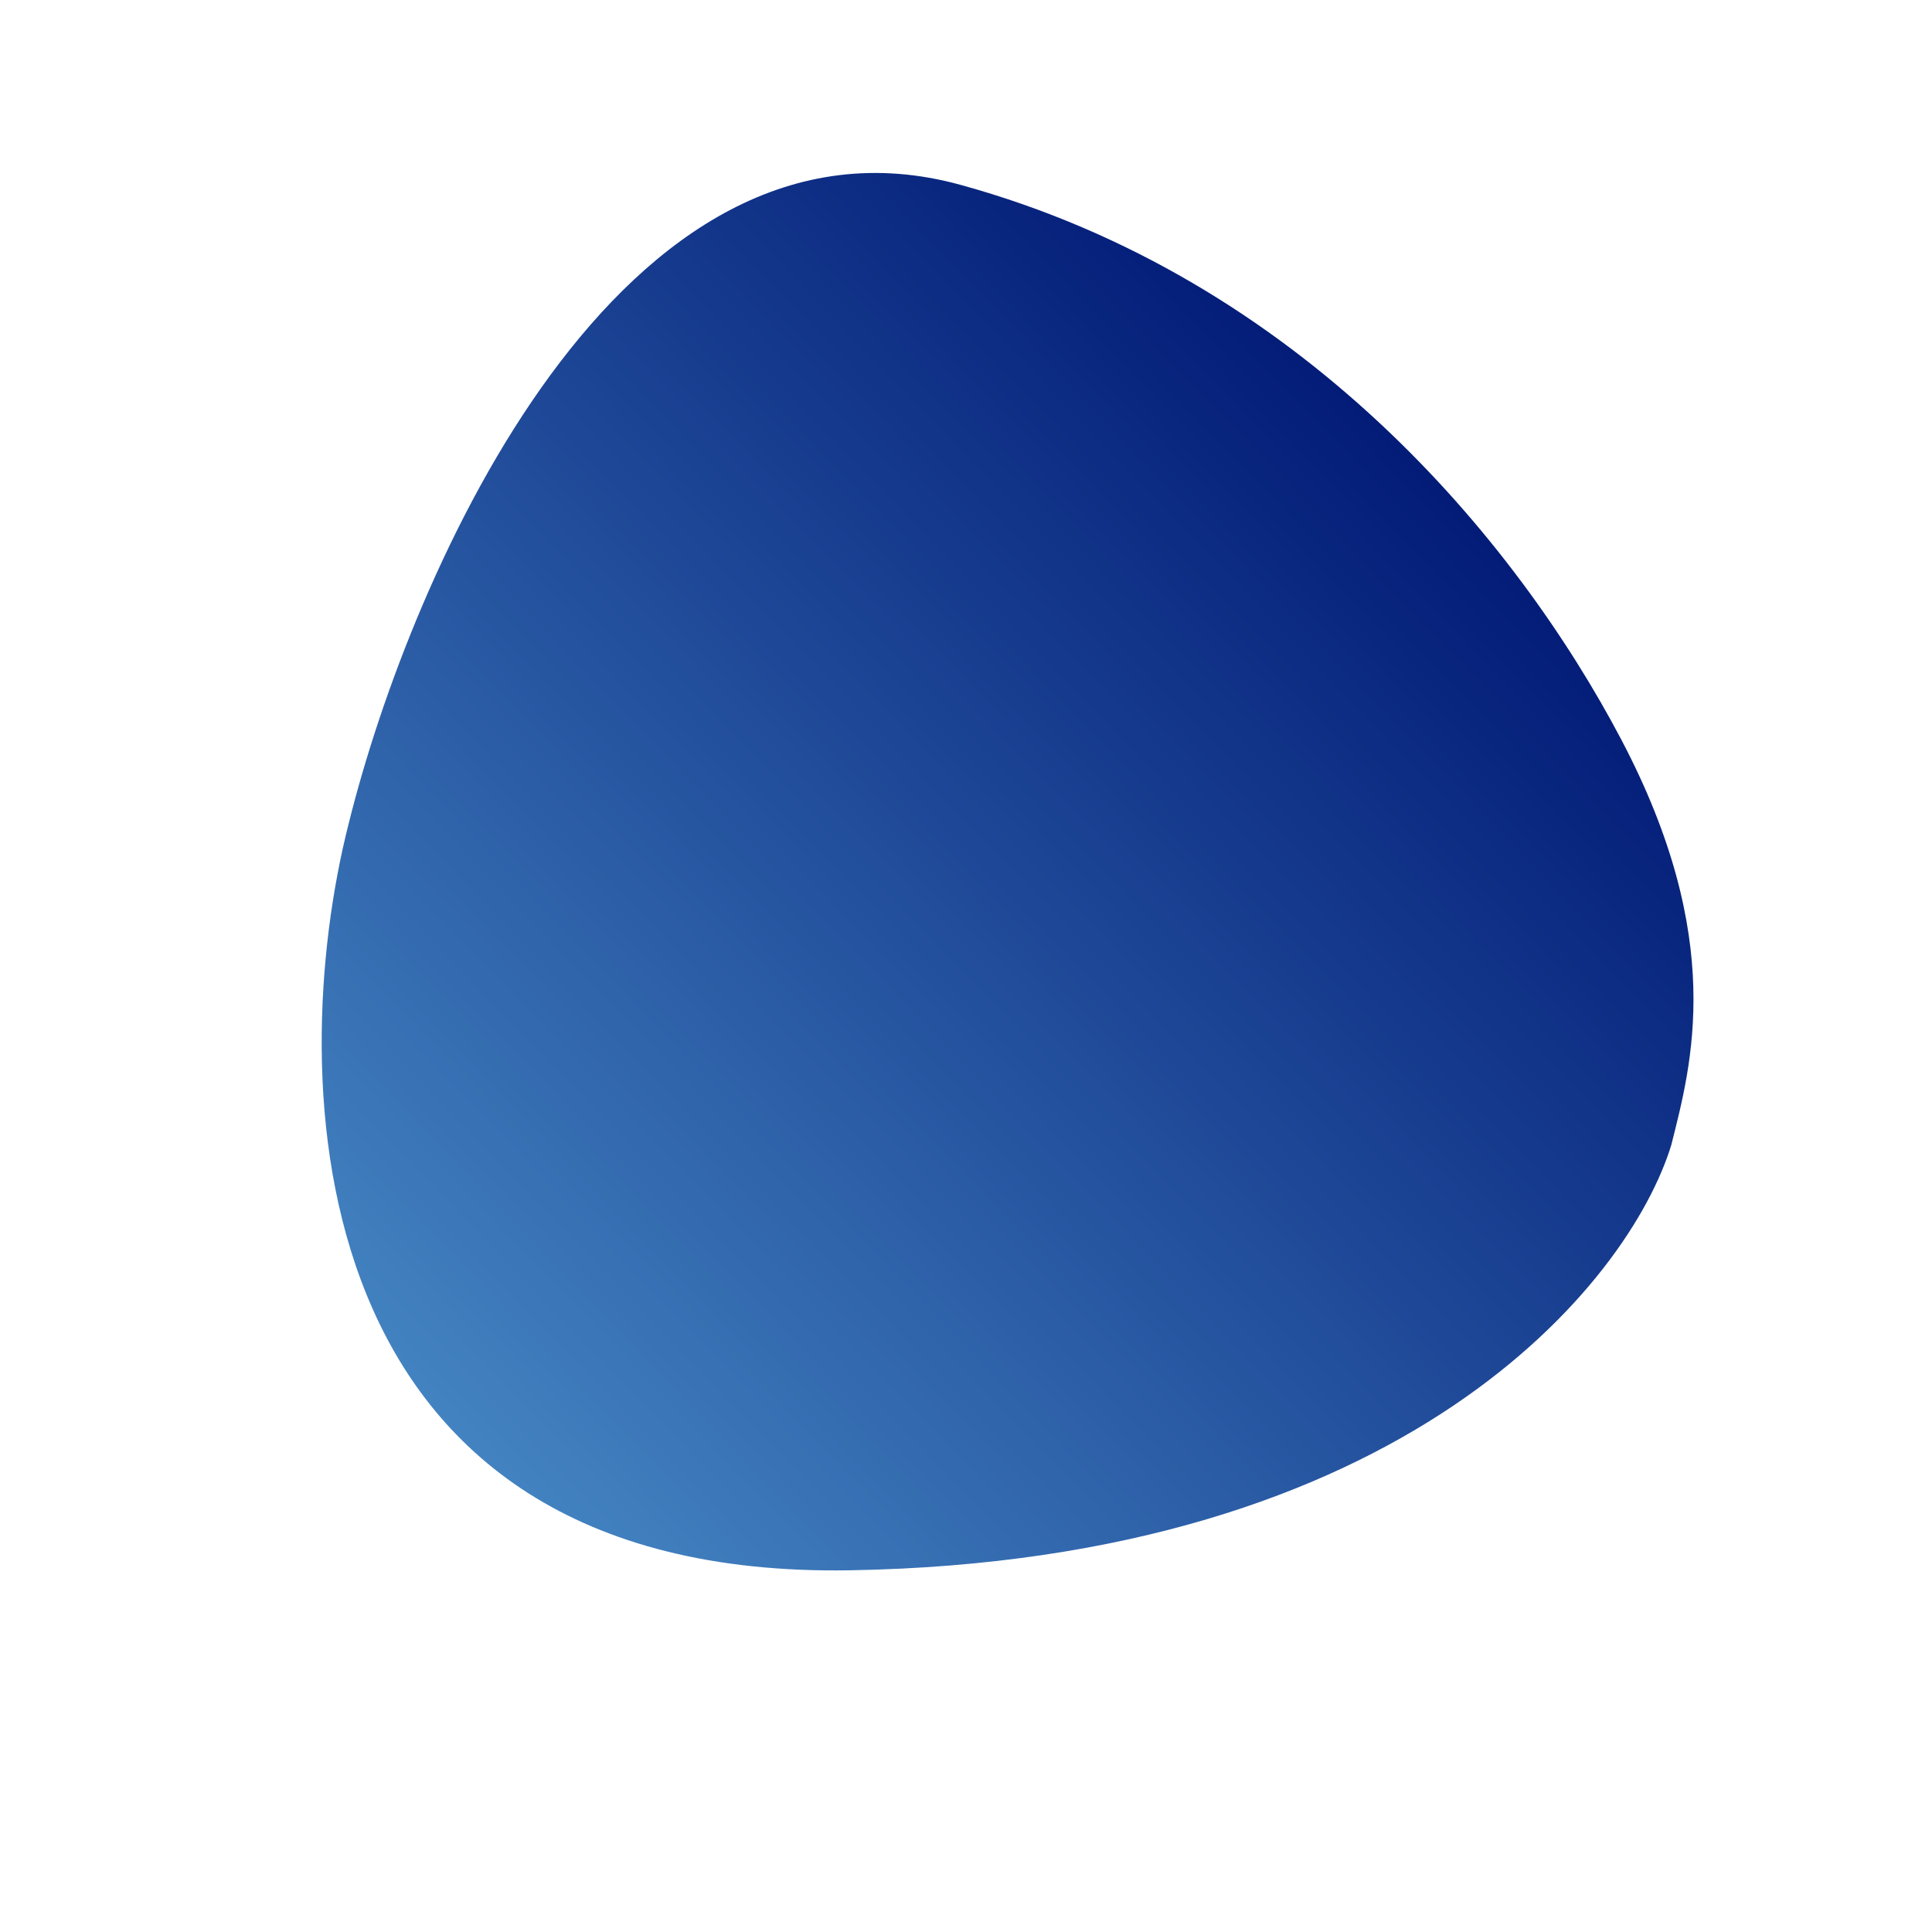
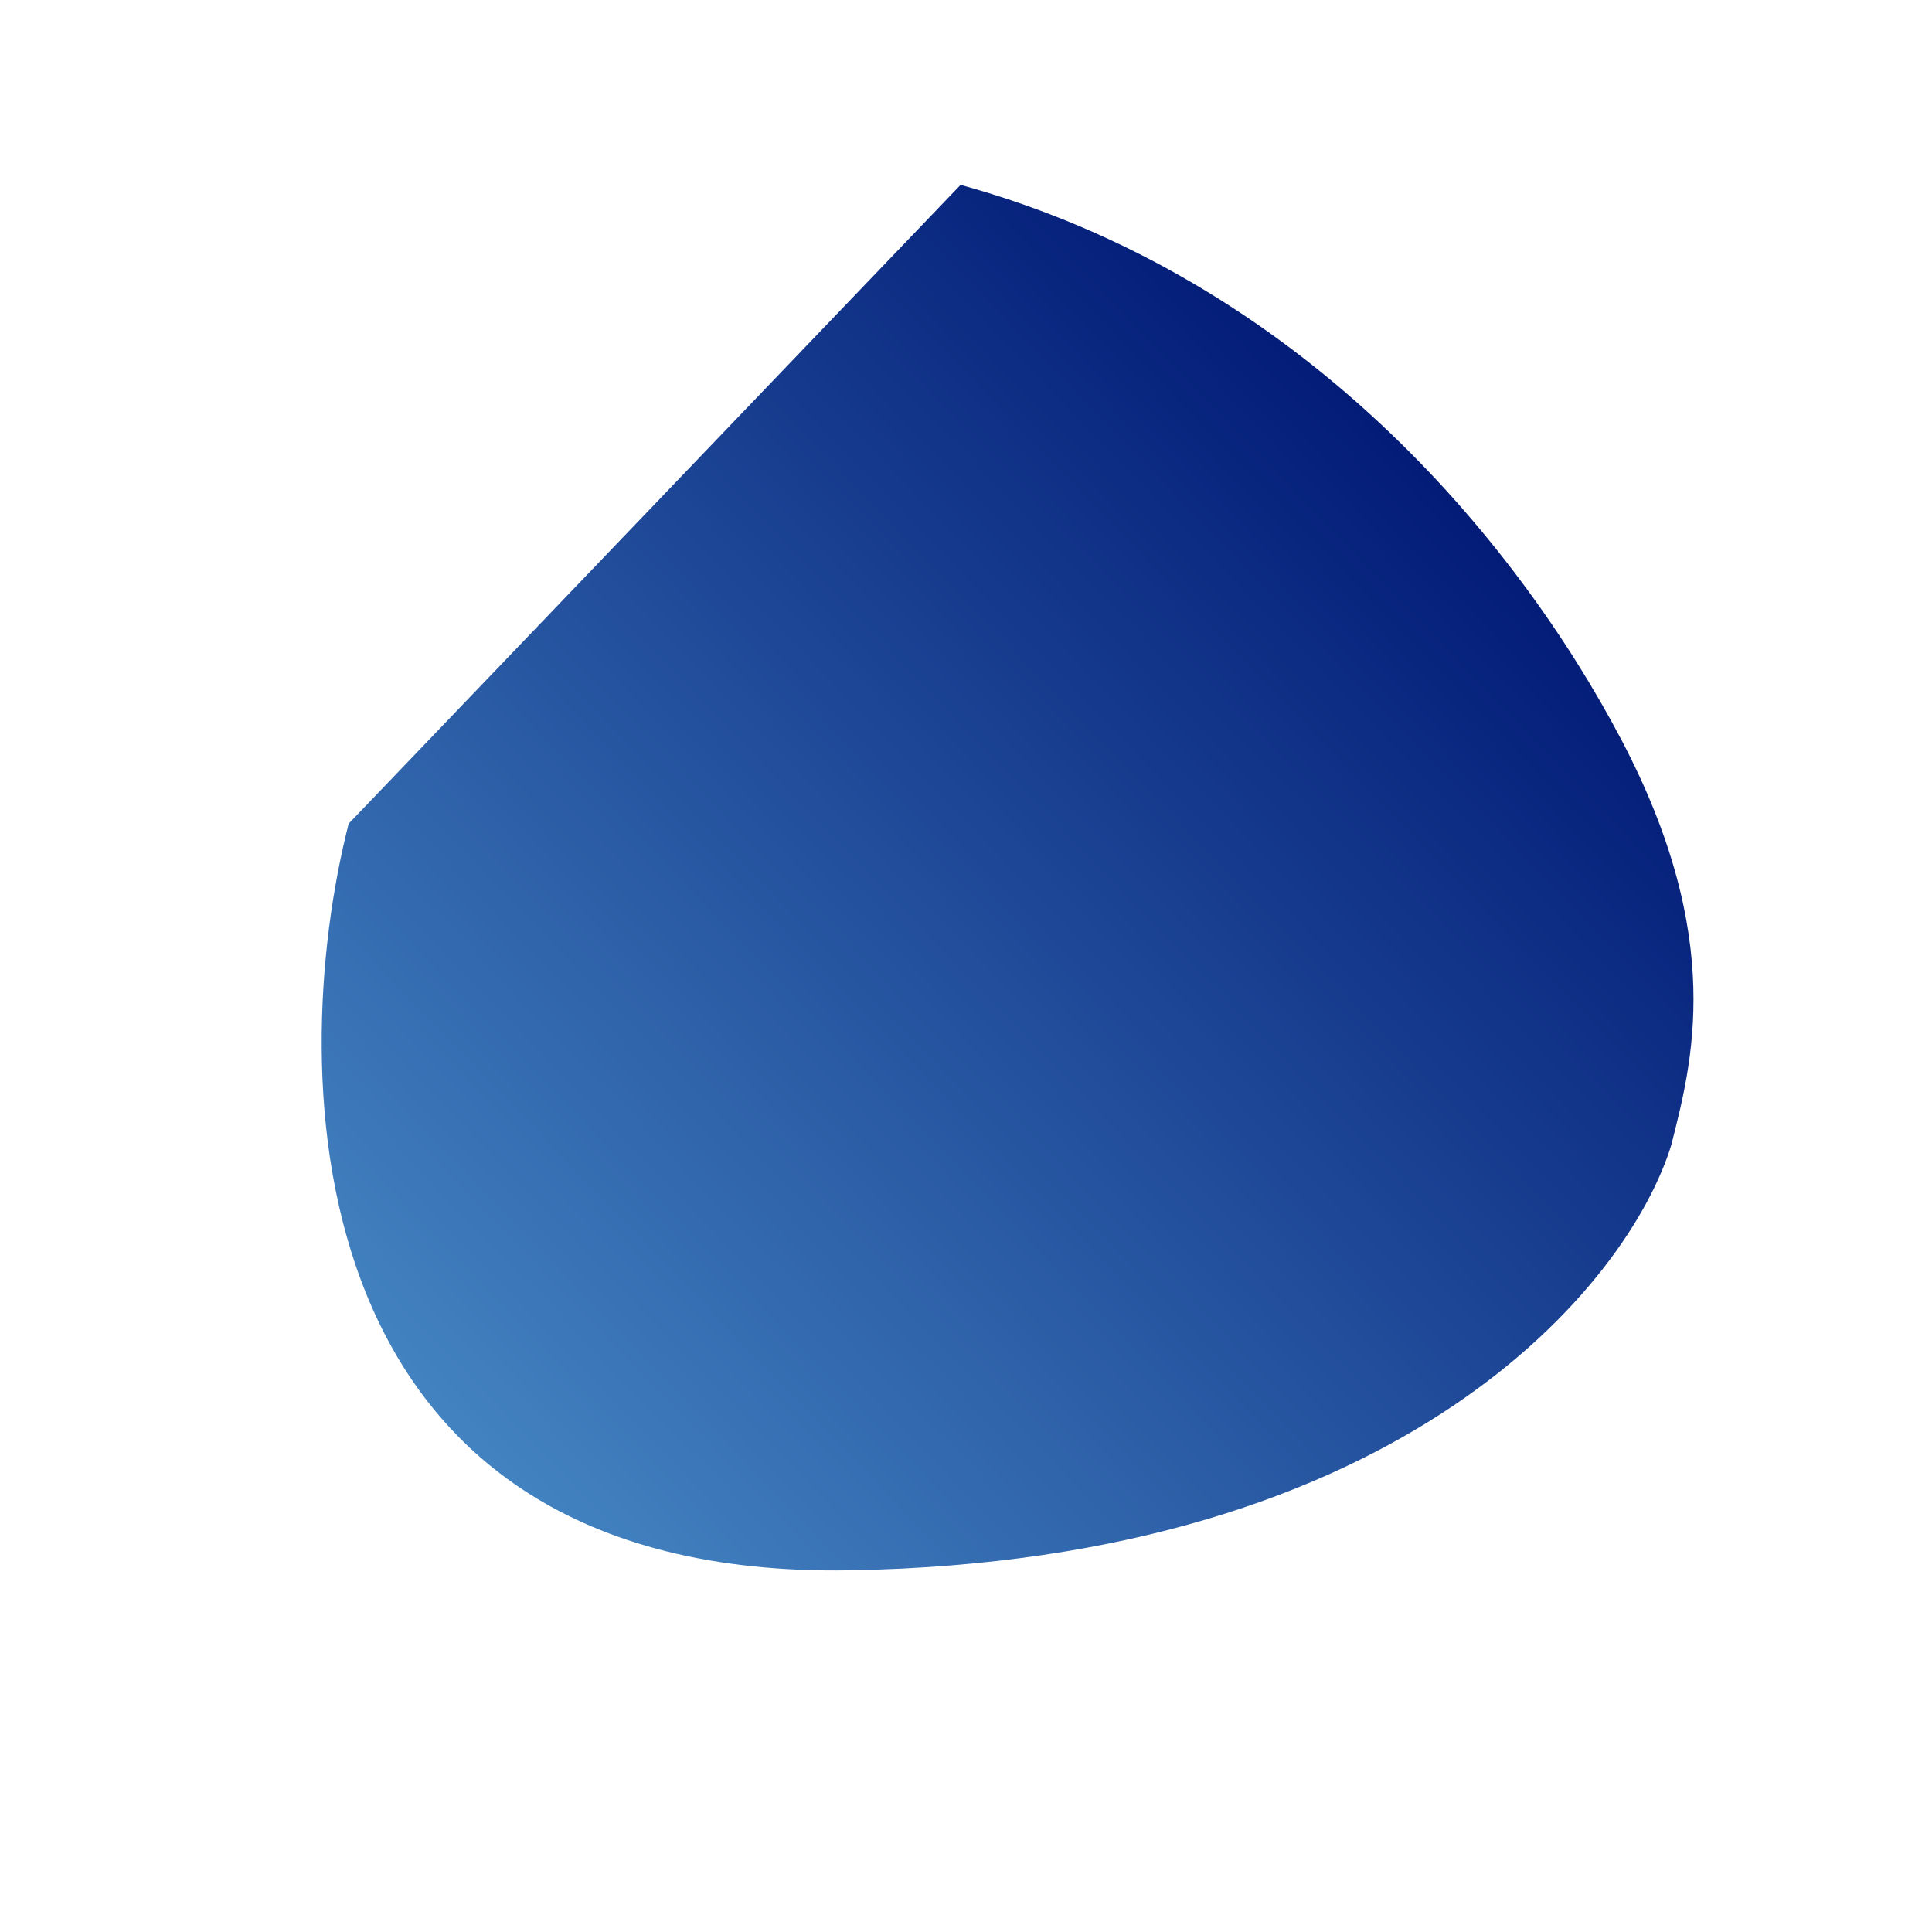
<svg xmlns="http://www.w3.org/2000/svg" width="664" height="664" viewBox="0 0 664 664" fill="none">
-   <path d="M330.141 63.536C446.914 95.665 521.104 185.564 557.22 254.202C593.336 322.84 581.363 365.817 574.396 393.522C559.885 440.884 483.122 536.425 292.158 539.688C101.194 542.951 97.704 369.976 119.829 283.081C141.278 196.512 213.369 31.407 330.141 63.536Z" fill="url(#paint0_linear)" />
+   <path d="M330.141 63.536C446.914 95.665 521.104 185.564 557.22 254.202C593.336 322.84 581.363 365.817 574.396 393.522C559.885 440.884 483.122 536.425 292.158 539.688C101.194 542.951 97.704 369.976 119.829 283.081Z" fill="url(#paint0_linear)" />
  <defs>
    <linearGradient id="paint0_linear" x1="492.5" y1="160" x2="151.5" y2="489" gradientUnits="userSpaceOnUse">
      <stop stop-color="#021B77" />
      <stop offset="1" stop-color="#4383C1" />
    </linearGradient>
  </defs>
</svg>